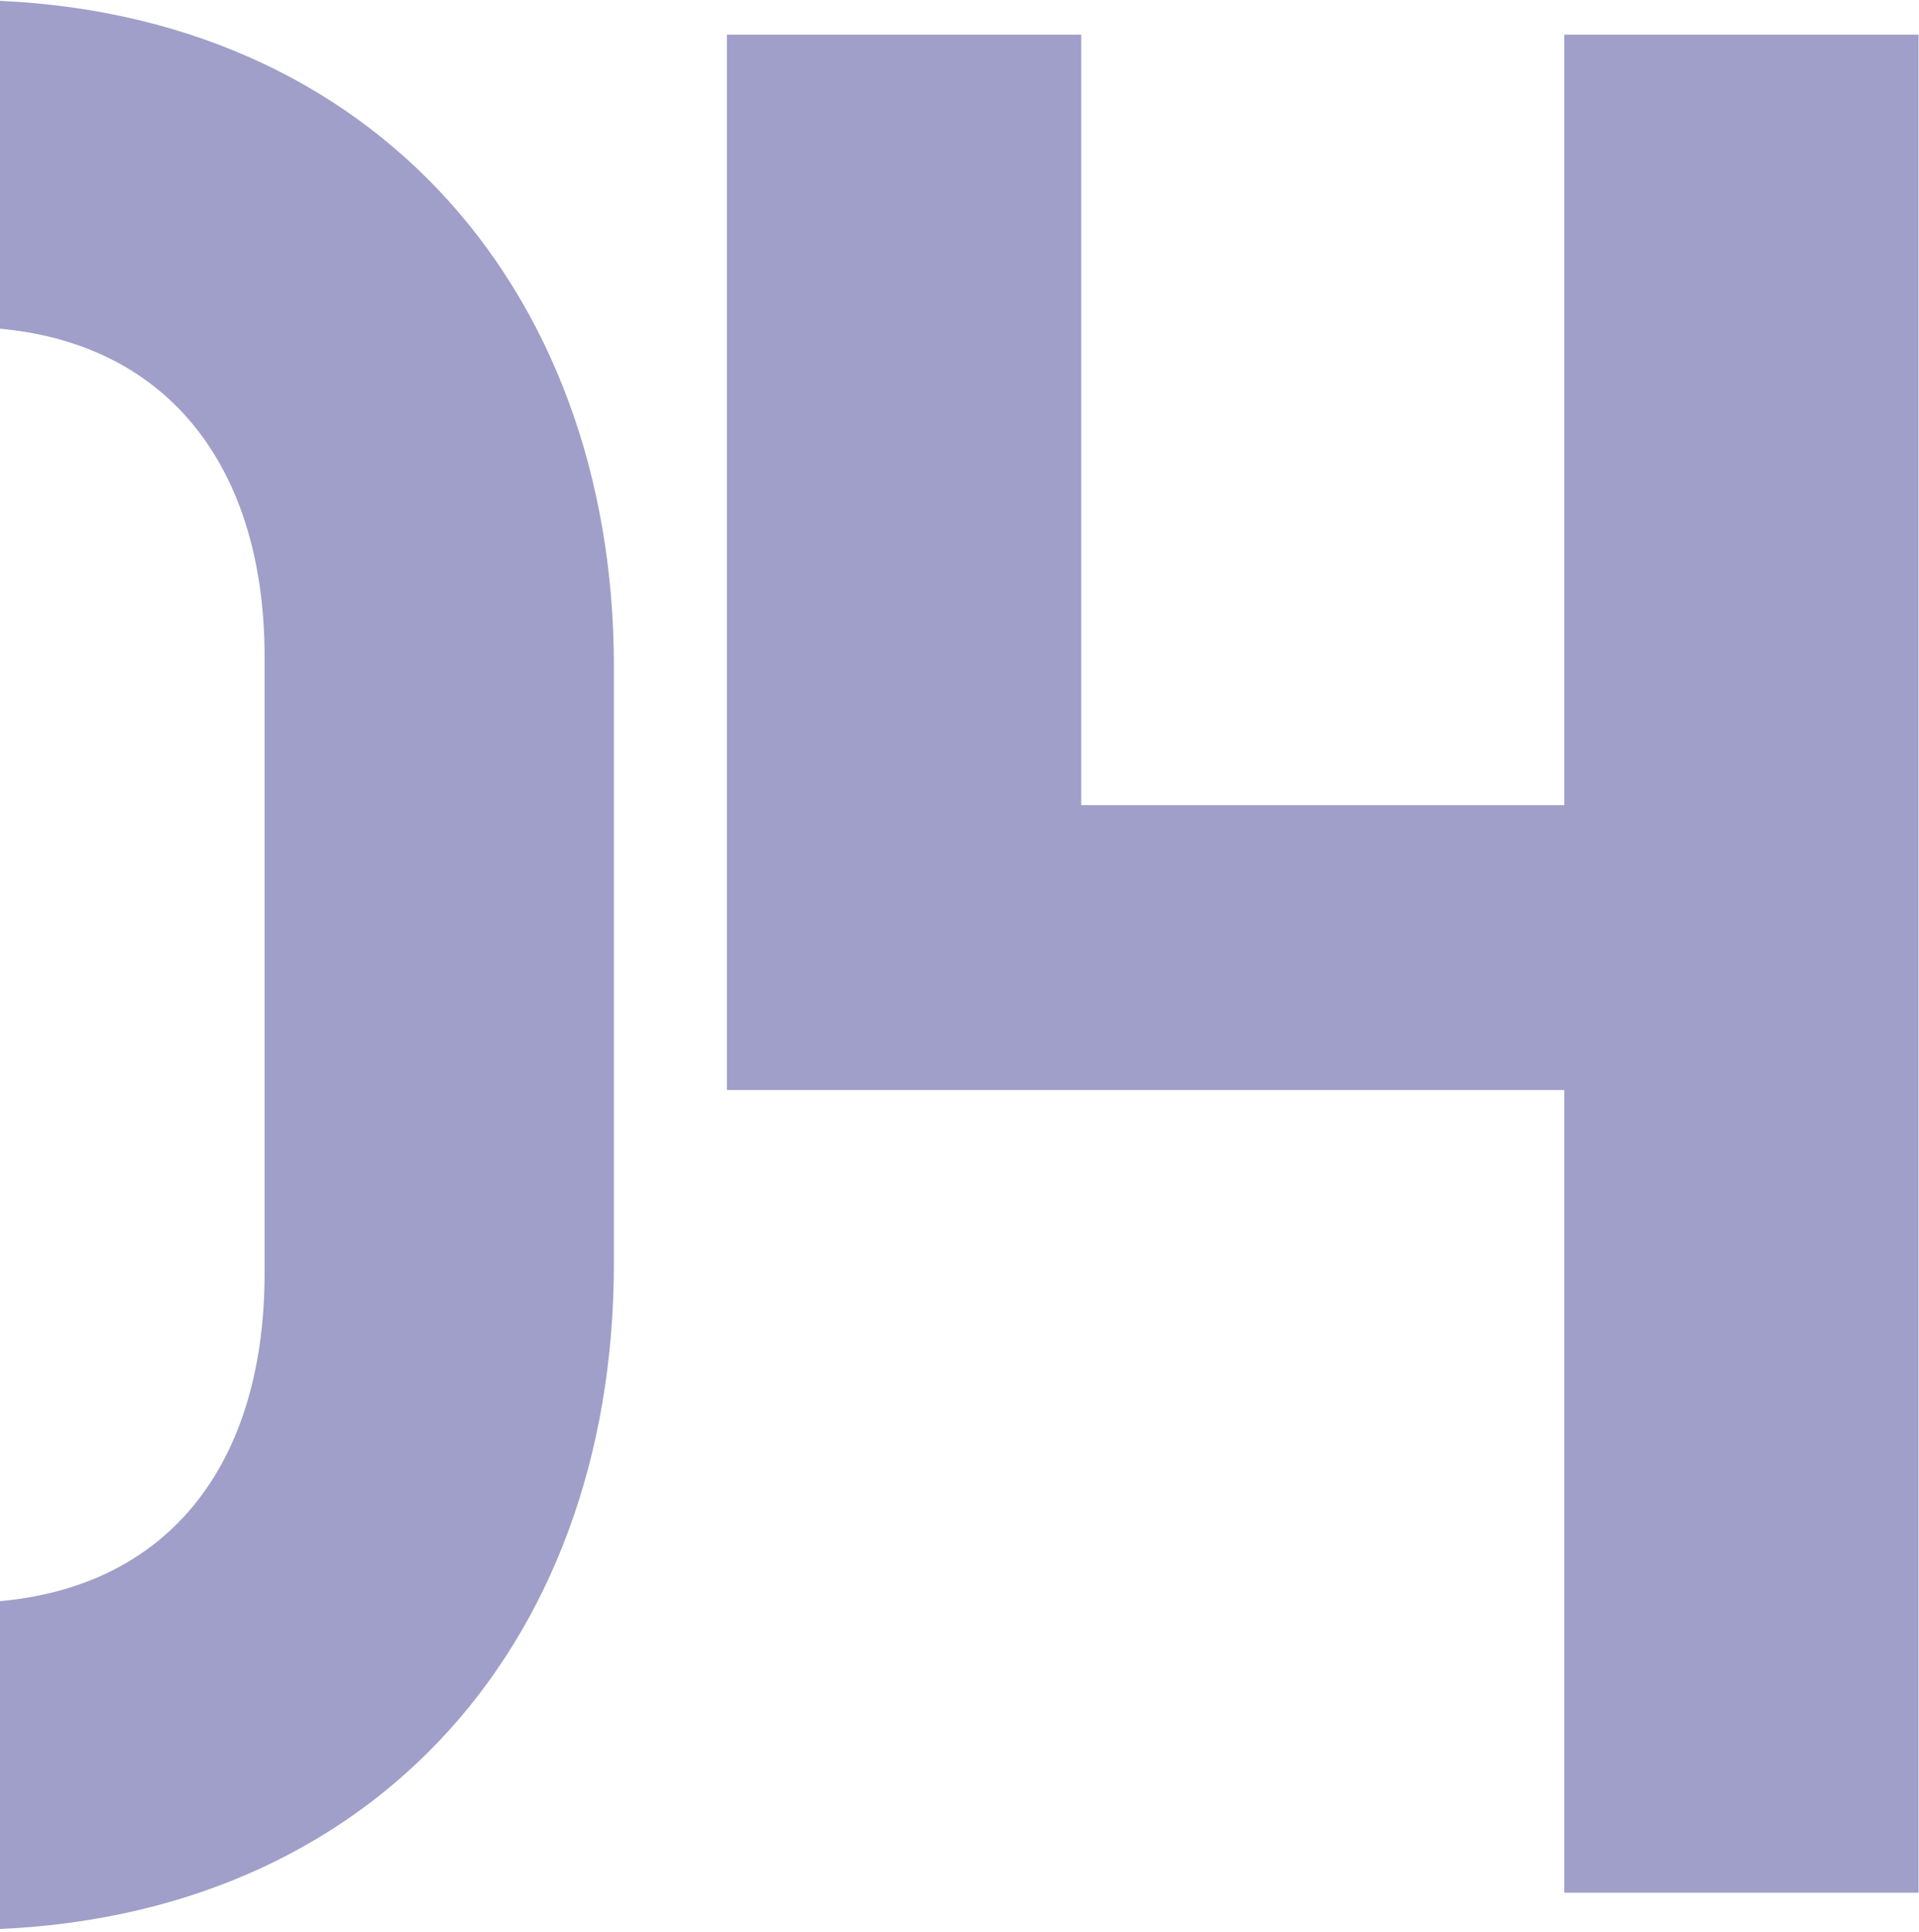
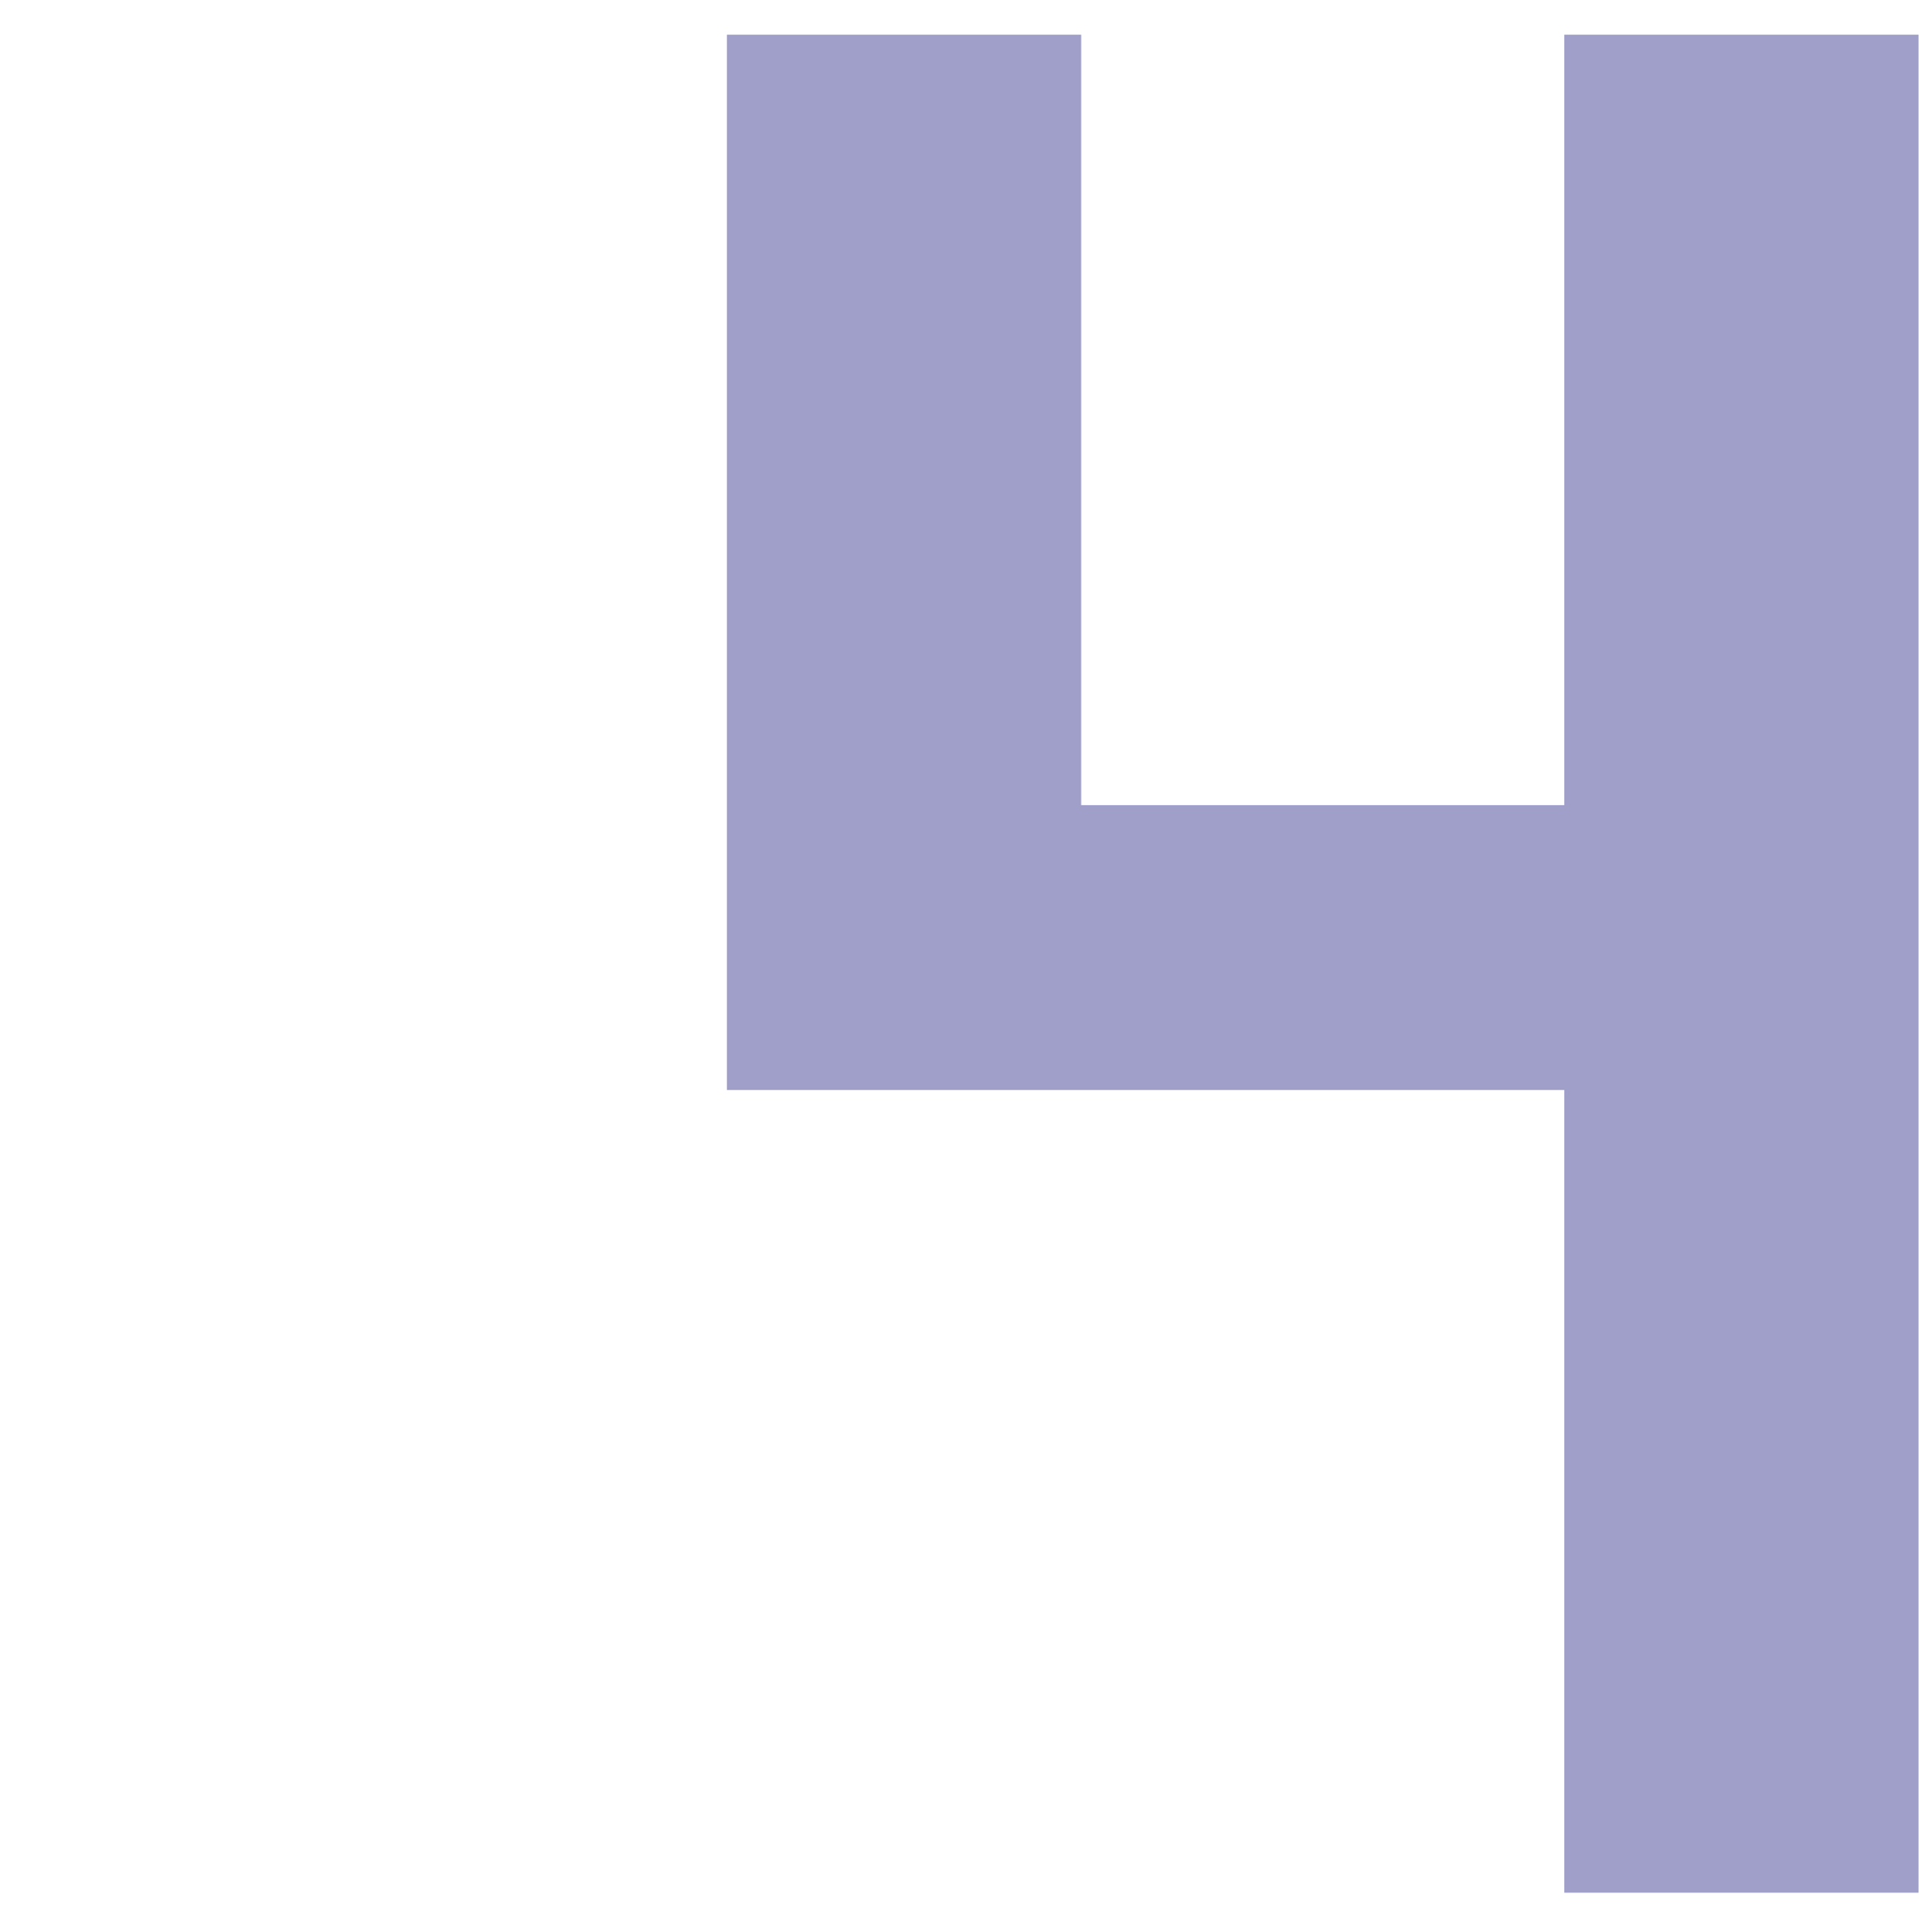
<svg xmlns="http://www.w3.org/2000/svg" width="299" height="301" viewBox="0 0 299 301" fill="none">
-   <path d="M95.65 196.86C95.65 257.076 56.664 300.694 -5.868 300.694C-67.628 300.694 -107 257.076 -107 196.86V103.834C-107 44.39 -67.628 0 -5.868 0C56.664 0 95.65 44.39 95.65 103.834V196.86ZM-52.574 198.404C-52.574 229.284 -36.362 249.742 -5.868 249.742C25.012 249.742 41.224 229.284 41.224 198.404V102.29C41.224 71.796 25.012 50.952 -5.868 50.952C-35.976 50.952 -52.574 71.796 -52.574 102.29V198.404Z" fill="#9F9FC9" />
  <path d="M298.93 5.404V294.904H243.732V169.84H113.264V5.404H168.462V125.45H243.732V5.404H298.93Z" fill="#9F9FC9" />
</svg>